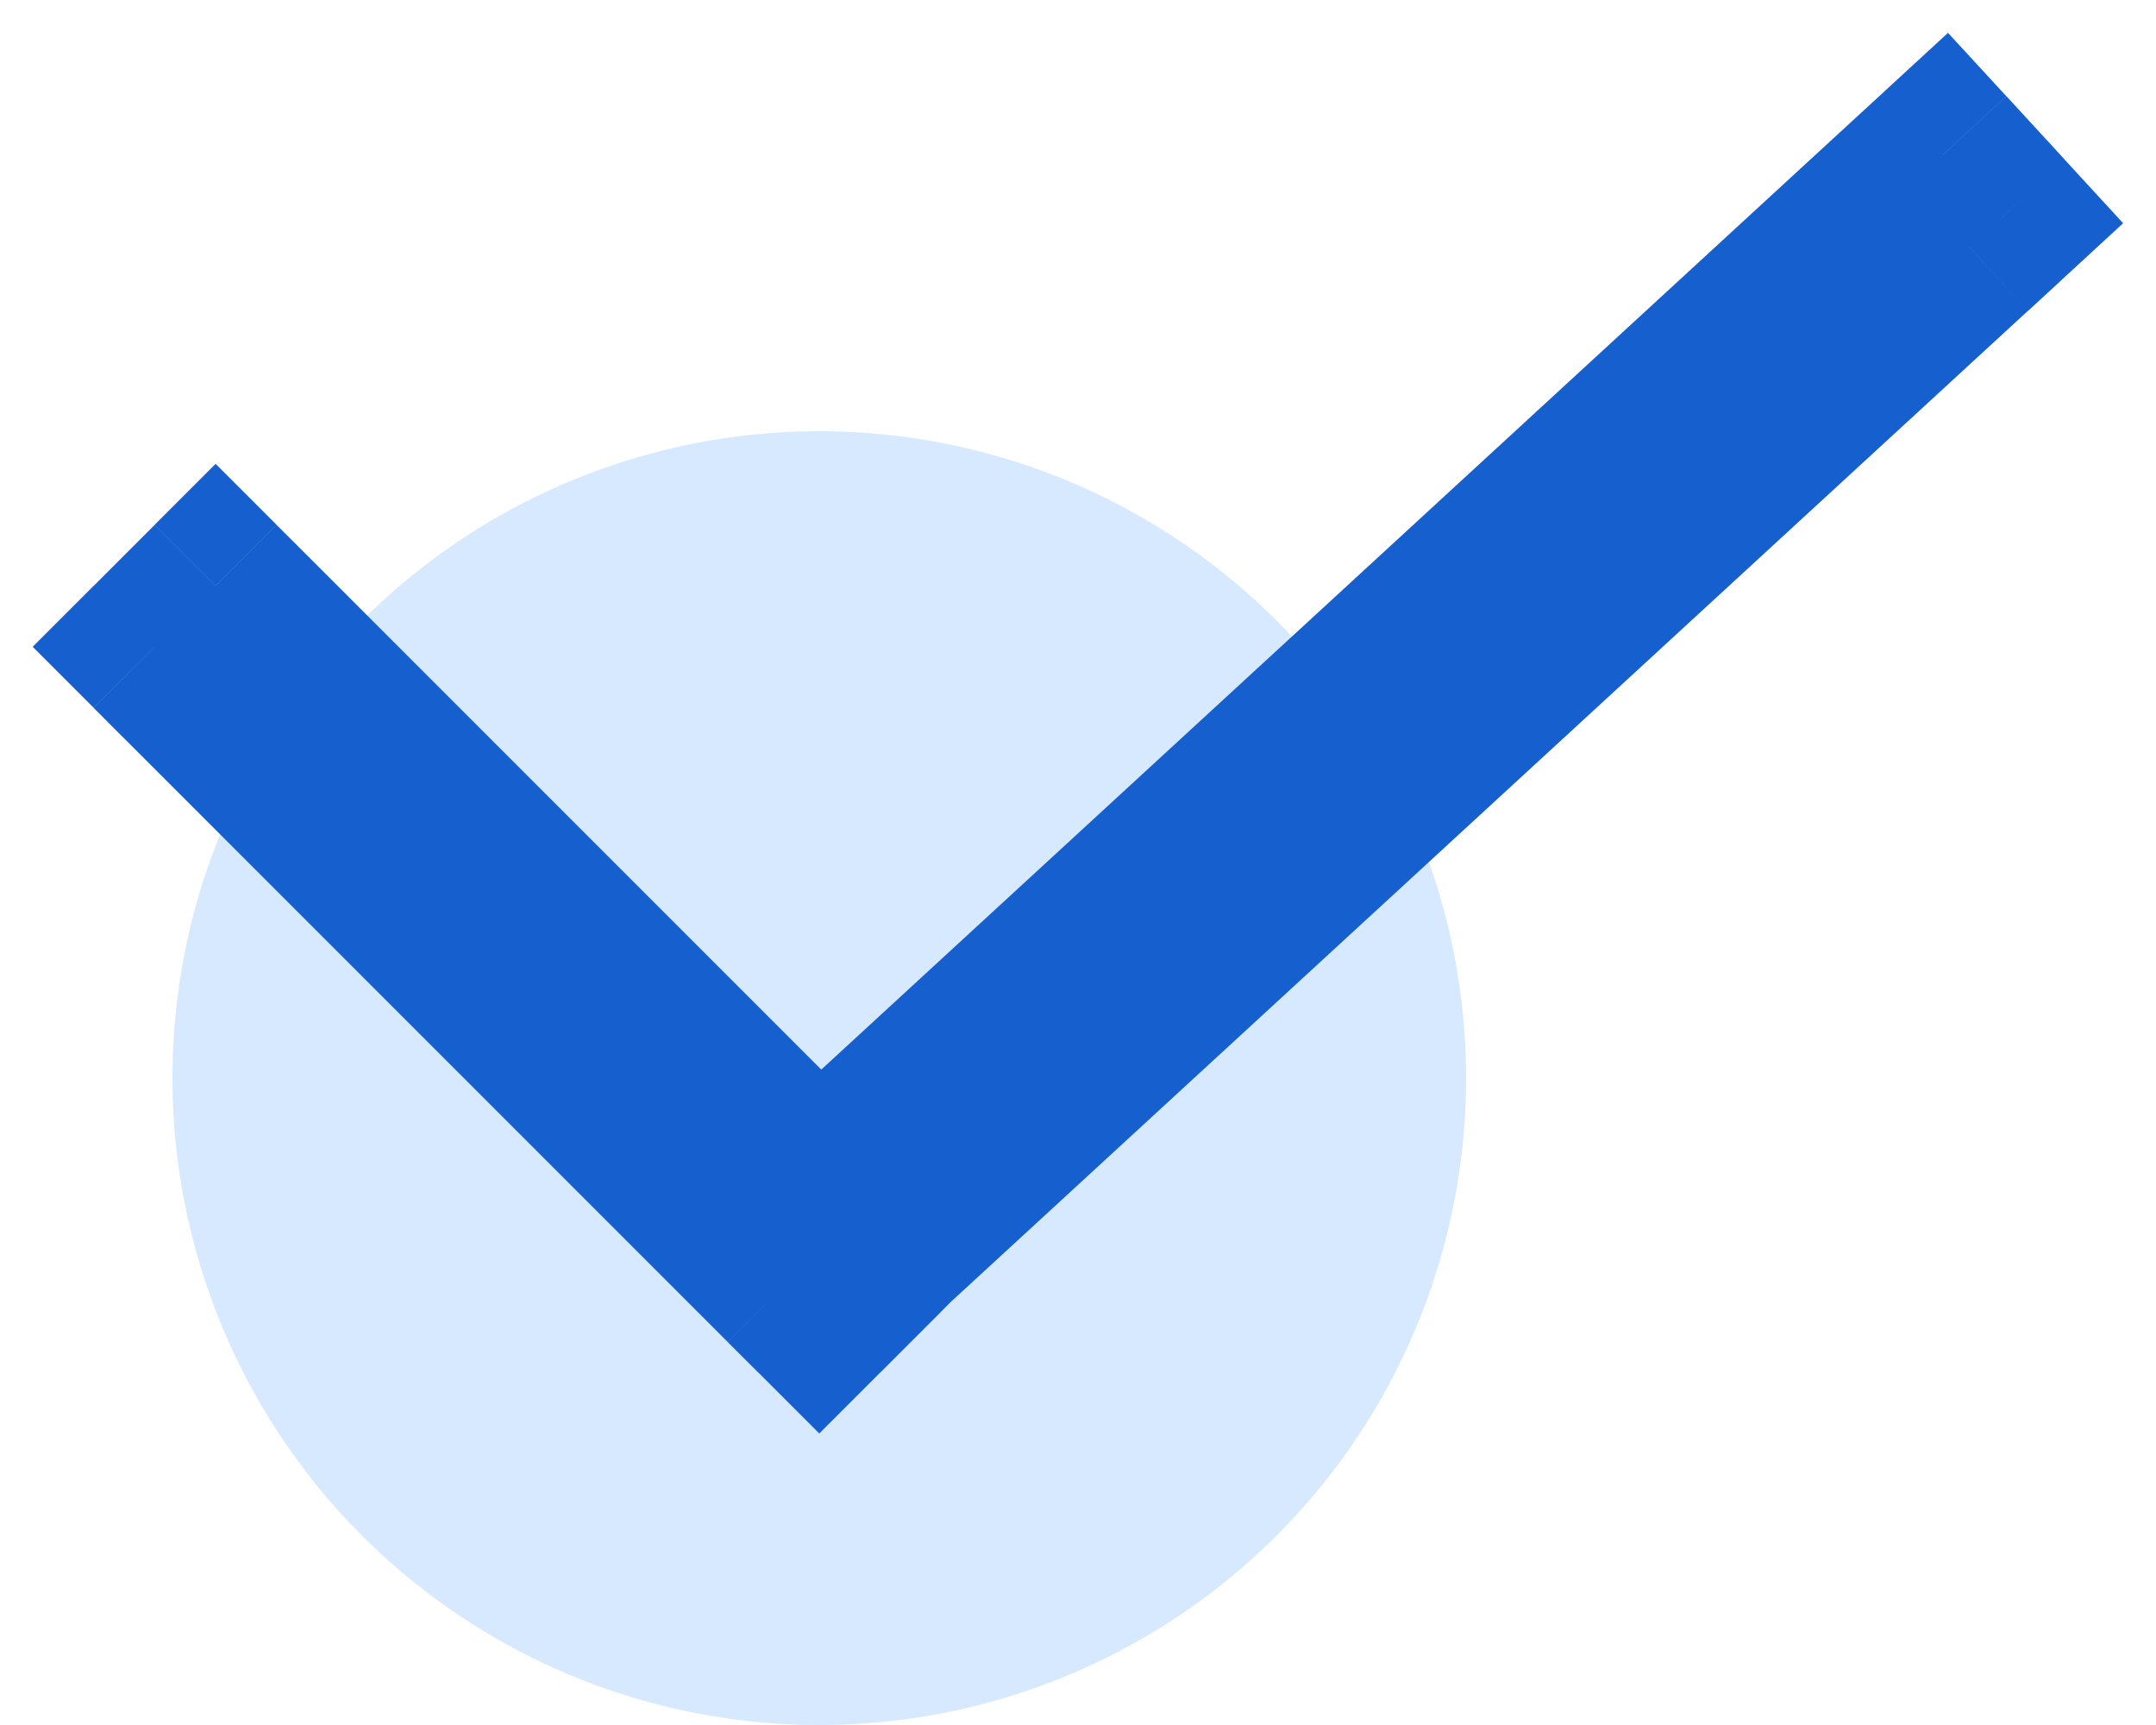
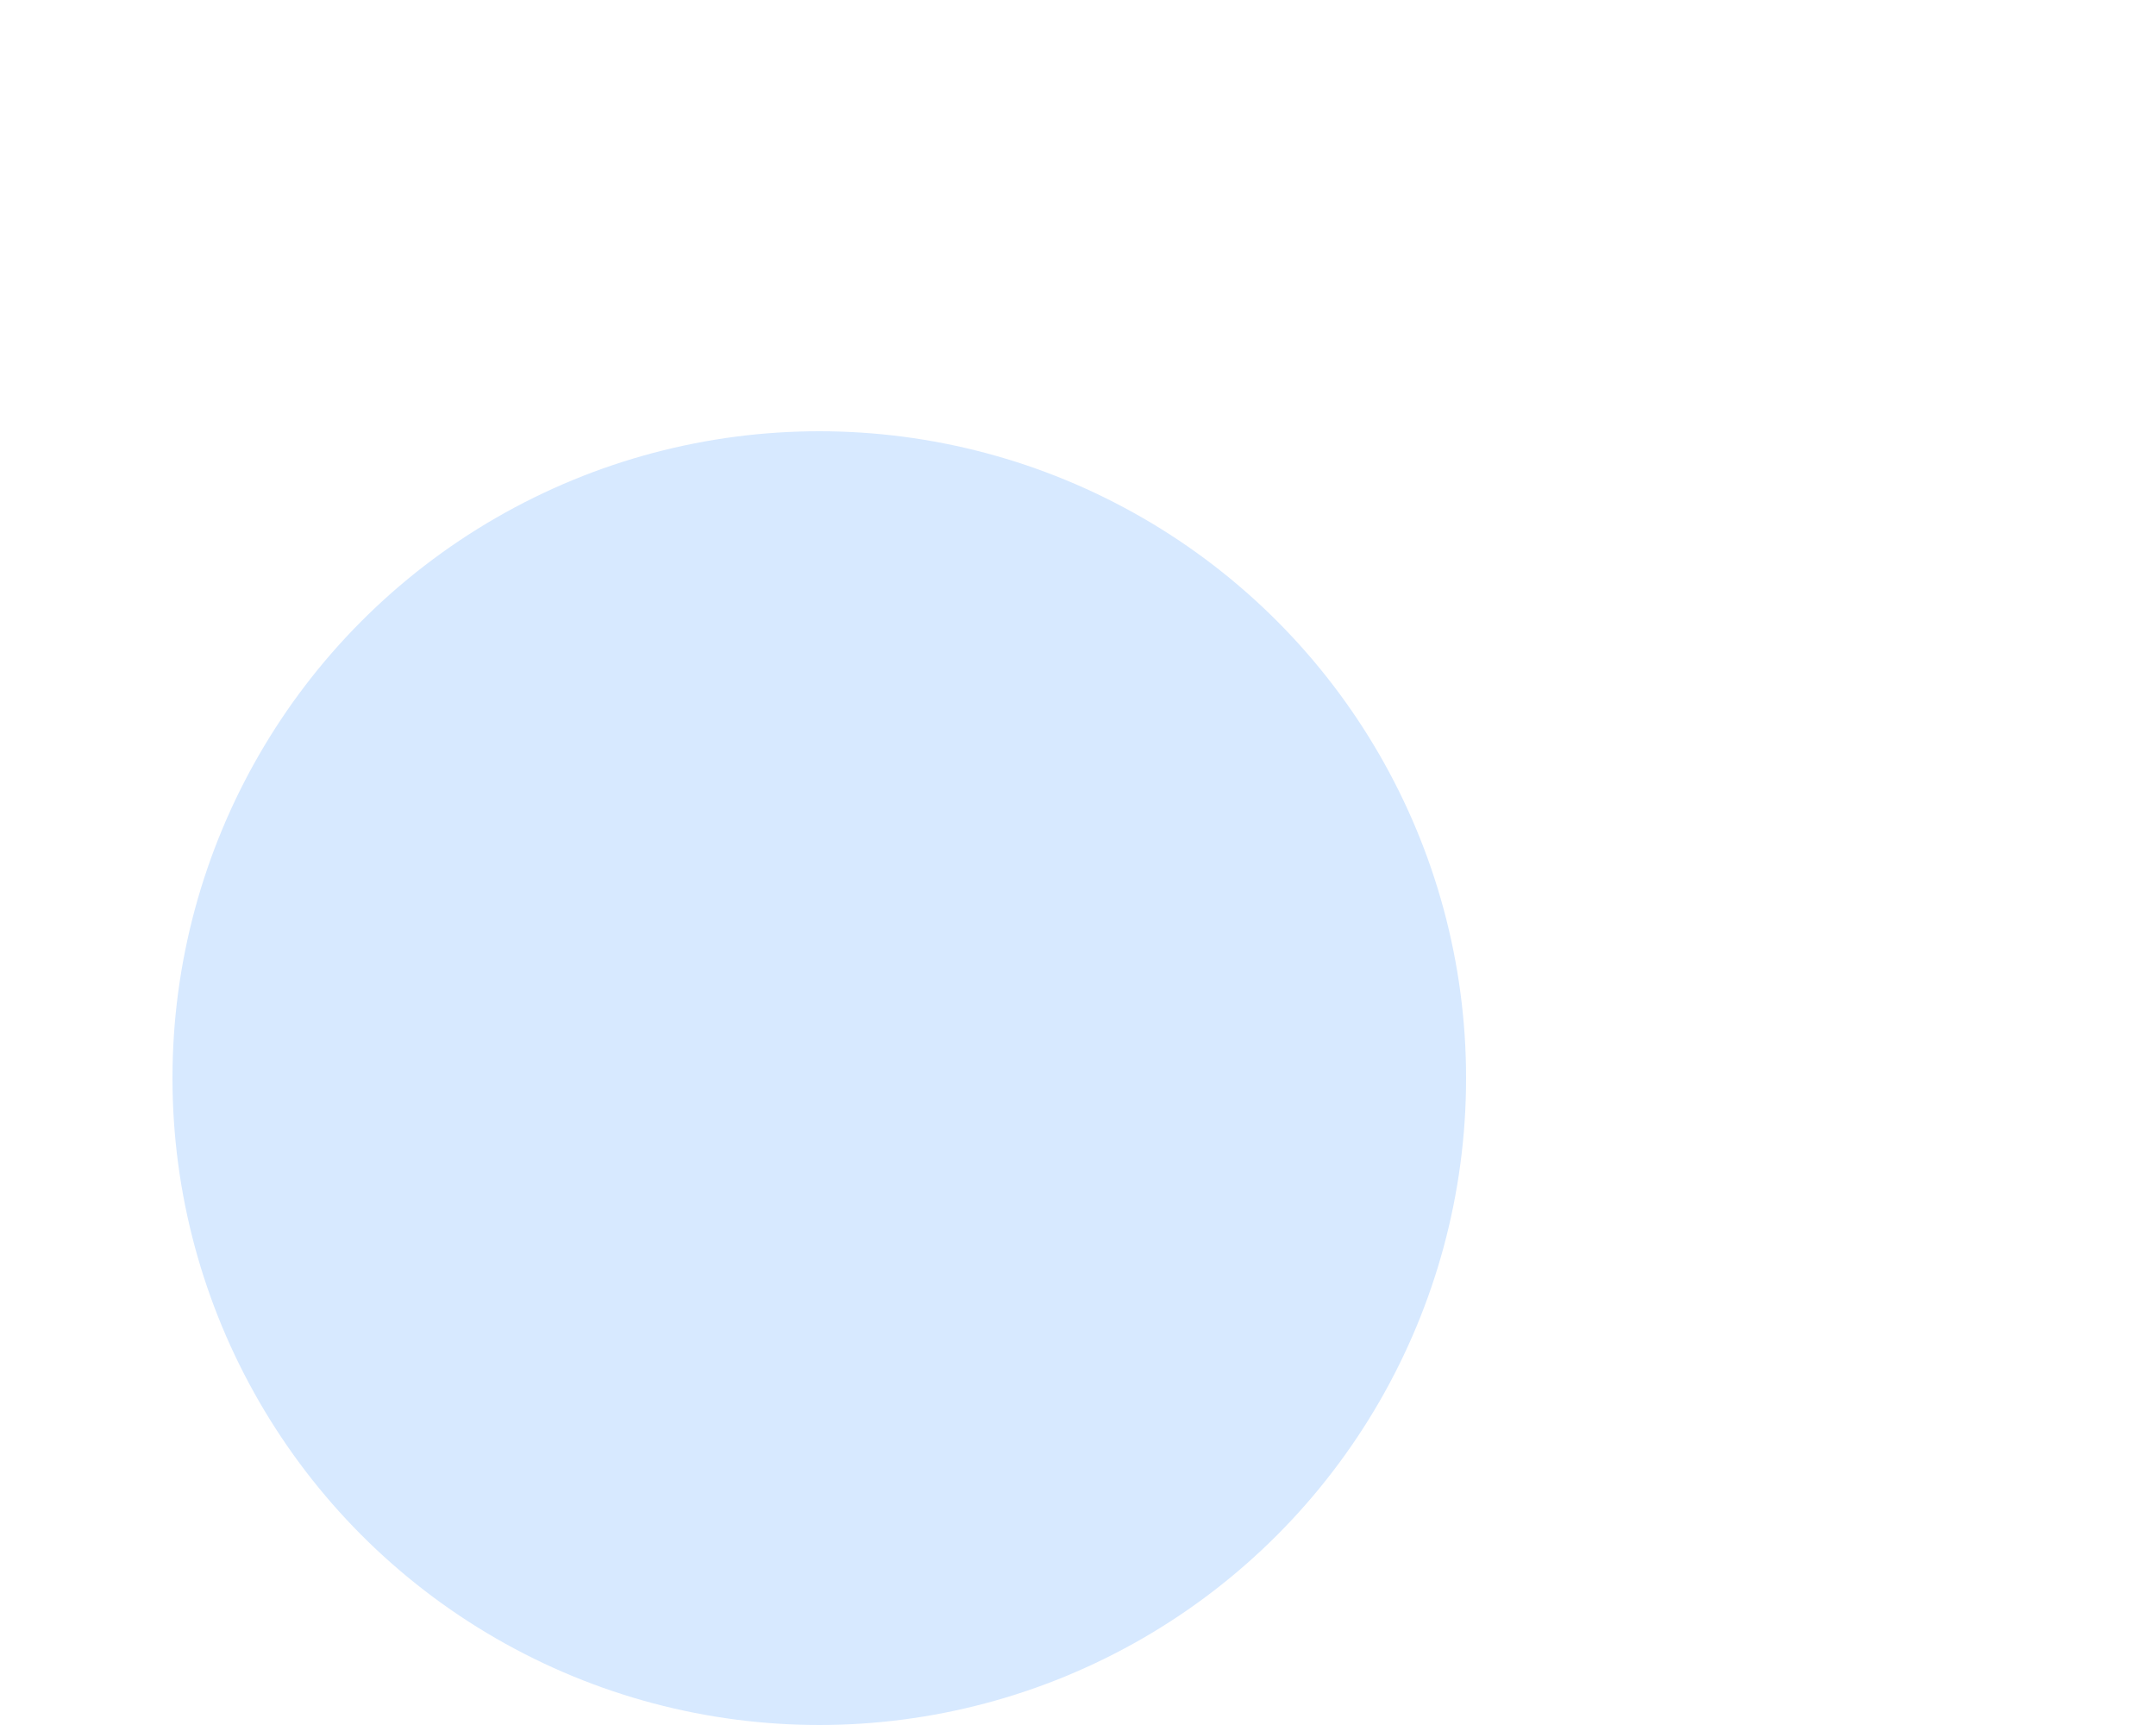
<svg xmlns="http://www.w3.org/2000/svg" width="25" height="20" viewBox="0 0 25 20" fill="none">
  <circle cx="9.5" cy="12.5" r="7.5" fill="#D7E9FF" />
-   <path d="m23.207 2.53.677.735.735-.677-.677-.736zm-.369.338-.677-.736zm-.309-1.074.736-.678-.677-.735-.736.677zm-.367.338-.678-.736zm-12.5 11.5-.678-.736zm-.168.155-.708.707.679.678.706-.65zm-6.64-6.64.707-.708zM2.5 6.792l.707-.707-.707-.707-.707.707zm-.707.707-.707-.707-.707.707.707.707zm.353.354.708-.708zm7 7-.707.707zm.354.353-.707.707.707.707.707-.707zm.707-.707.707.707.707-.707-.707-.707zm-.006-.006-.677-.736-.767.706.737.737zm.137-.126-.677-.736zM22.53 1.794l-.367.338 1.354 1.472.368-.339zm-.735.677.677.735 1.471-1.354-.677-.736zm1.044.397.368-.339-1.354-1.471-.368.338zm-12.5 11.5 12.5-11.5-1.354-1.472-12.5 11.5zm-.167.154.168-.154-1.355-1.472-.167.155zM2.146 7.854l6.64 6.64 1.415-1.415-6.64-6.64zM1.793 7.5l.353.354 1.415-1.415-.354-.353zm.707.707.707-.707-1.414-1.414-.707.707zm.354-1.06L2.5 6.792 1.086 8.207l.353.354zm7 7-7-7L1.439 8.56l7 7zm.353.353-.353-.354-1.415 1.415.354.353zm-.707-.707-.707.707 1.414 1.414.707-.707zM9.494 15.2l.006.006 1.414-1.414-.006-.006zm.167-1.569-.137.126 1.354 1.472.138-.126zm12.5-11.5-12.5 11.5 1.355 1.472 12.5-11.5z" fill="#1560CE" />
</svg>